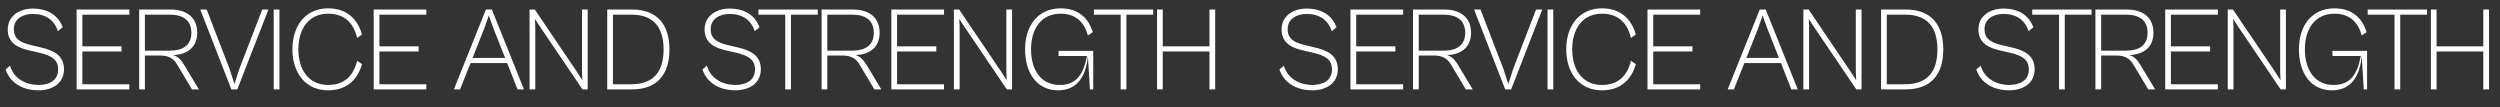
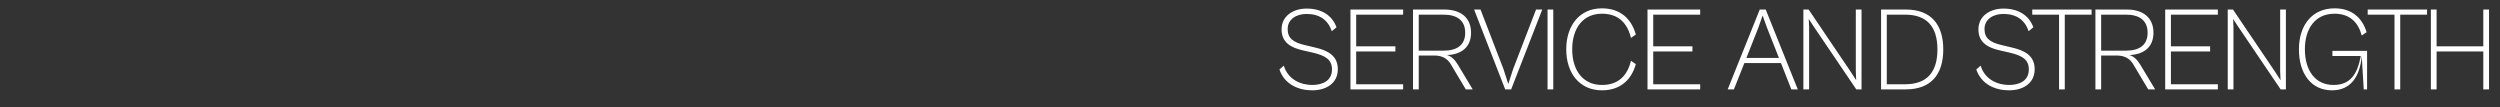
<svg xmlns="http://www.w3.org/2000/svg" width="2098" height="90" viewBox="0 0 2098 90" fill="none">
  <rect x="0" y="0" width="2098" height="90" fill="#333333" stroke="none" />
-   <path d="M32.2 75.8C20.5 75.8 8.9 70.7 4.7 58.3L8.4 55.1C11.9 67 23 71.3 32.2 71.3C40.9 71.3 48.8 67.8 48.8 58.3C48.8 50.2 43.7 46.7 32.4 44.1L24.5 42.3C14.7 40.1 6.5 35.9 6.5 24.7C6.5 13.2 16.5 7.2 27.5 7.2C40 7.2 48.9 12.8 52.6 22.9L48.6 26.2C45.5 16.6 38.1 11.7 27.5 11.7C18.9 11.7 11.6 16.1 11.6 24.4C11.6 32.2 16.5 35.6 25.9 37.8L34.3 39.8C45.2 42.3 53.7 46.6 53.7 58.1C53.7 69.9 44 75.8 32.2 75.8ZM108.51 75H64.31V8H108.51V12.3H69.11V38.9H102.01V43.2H69.11V70.7H108.51V75ZM121.602 75H116.802V8H143.102C156.602 8 165.502 14.6 165.502 27.5C165.502 39.2 157.902 45.7 145.302 46.2C148.802 47.2 151.602 49.7 154.202 53.9L166.902 75H161.102L148.502 53.9C145.902 49.4 141.402 46.6 134.902 46.6H121.602V75ZM142.502 12.3H121.602V42.5H142.602C153.302 42.5 160.602 38.1 160.602 27.5C160.602 16.8 153.302 12.3 142.502 12.3ZM199.156 75H194.156L168.056 8H173.456L192.756 58.1L196.756 70.5L200.756 58.1L220.056 8H225.256L199.156 75ZM234.497 75H229.697V8H234.497V75ZM275.391 75.8C256.491 75.8 245.391 61.3 245.391 41.4C245.391 21.5 256.491 7 275.391 7C291.191 7 300.291 16.3 303.791 29L299.691 31.8C296.891 20.1 289.791 11.5 275.391 11.5C259.291 11.5 250.391 23.9 250.391 41.4C250.391 58.9 259.291 71.3 275.391 71.3C289.791 71.3 296.891 62.7 299.691 51L303.791 53.8C300.291 66.5 291.191 75.8 275.391 75.8ZM357.788 75H313.588V8H357.788V12.3H318.387V38.9H351.288V43.2H318.387V70.7H357.788V75ZM386.094 75H380.894L407.794 8H412.794L439.694 75H434.294L425.594 52.9H394.894L386.094 75ZM406.594 23.3L396.594 48.6H423.894L413.894 23.3L410.194 13L406.594 23.3ZM449.204 75H444.404V8H448.804L483.704 59.6L488.704 67.3L488.404 59.8V8H493.204V75H488.804L452.904 22L448.904 15.9L449.204 22.2V75ZM530.391 75H509.591V8H530.391C551.291 8 561.791 20.3 561.791 41.5C561.791 62.7 551.291 75 530.391 75ZM529.791 12.3H514.391V70.7H529.791C547.591 70.7 556.891 61.1 556.891 41.5C556.891 21.9 547.591 12.3 529.791 12.3ZM616.989 75.8C605.289 75.8 593.689 70.7 589.489 58.3L593.189 55.1C596.689 67 607.789 71.3 616.989 71.3C625.689 71.3 633.589 67.8 633.589 58.3C633.589 50.2 628.489 46.7 617.189 44.1L609.289 42.3C599.489 40.1 591.289 35.9 591.289 24.7C591.289 13.2 601.289 7.2 612.289 7.2C624.789 7.2 633.689 12.8 637.389 22.9L633.389 26.2C630.289 16.6 622.889 11.7 612.289 11.7C603.689 11.7 596.389 16.1 596.389 24.4C596.389 32.2 601.289 35.6 610.689 37.8L619.089 39.8C629.989 42.3 638.489 46.6 638.489 58.1C638.489 69.9 628.789 75.8 616.989 75.8ZM663.763 75H658.963V12.3H636.463V8H686.263V12.3H663.763V75ZM694.282 75H689.482V8H715.782C729.282 8 738.182 14.6 738.182 27.5C738.182 39.2 730.582 45.7 717.982 46.2C721.482 47.2 724.282 49.7 726.882 53.9L739.582 75H733.782L721.182 53.9C718.582 49.4 714.082 46.6 707.582 46.6H694.282V75ZM715.182 12.3H694.282V42.5H715.282C725.982 42.5 733.282 38.1 733.282 27.5C733.282 16.8 725.982 12.3 715.182 12.3ZM792.229 75H748.029V8H792.229V12.3H752.829V38.9H785.729V43.2H752.829V70.7H792.229V75ZM805.321 75H800.521V8H804.921L839.821 59.6L844.821 67.3L844.521 59.8V8H849.321V75H844.921L809.021 22L805.021 15.9L805.321 22.2V75ZM888.058 75.8C870.458 75.8 860.258 61.7 860.258 41.4C860.258 21.4 871.158 7 890.158 7C904.758 7 913.458 15.1 917.058 27L912.958 29.8C910.158 19.2 903.258 11.5 890.158 11.5C873.958 11.5 865.258 23.9 865.258 41.4C865.258 58.9 873.758 71.3 889.258 71.3C903.258 71.3 909.258 62.5 912.158 47H888.358V42.7H917.458V75H914.658L912.958 47C911.458 64.6 903.458 75.8 888.058 75.8ZM945.267 75H940.467V12.3H917.967V8H967.767V12.3H945.267V75ZM975.786 75H970.986V8H975.786V38.9H1014.99V8H1019.79V75H1014.99V43.2H975.786V75Z" fill="white" />
  <path d="M1101.2 75.8C1089.5 75.8 1077.9 70.7 1073.7 58.3L1077.4 55.1C1080.9 67 1092 71.3 1101.2 71.3C1109.9 71.3 1117.8 67.8 1117.8 58.3C1117.8 50.2 1112.7 46.7 1101.4 44.1L1093.5 42.3C1083.7 40.1 1075.5 35.9 1075.5 24.7C1075.5 13.2 1085.5 7.2 1096.5 7.2C1109 7.2 1117.9 12.8 1121.6 22.9L1117.6 26.2C1114.5 16.6 1107.1 11.7 1096.5 11.7C1087.9 11.7 1080.6 16.1 1080.6 24.4C1080.6 32.2 1085.5 35.6 1094.9 37.8L1103.3 39.8C1114.2 42.3 1122.7 46.6 1122.7 58.1C1122.7 69.9 1113 75.8 1101.2 75.8ZM1177.51 75H1133.31V8H1177.51V12.3H1138.11V38.9H1171.01V43.2H1138.11V70.7H1177.51V75ZM1190.6 75H1185.8V8H1212.1C1225.6 8 1234.5 14.6 1234.5 27.5C1234.5 39.2 1226.9 45.7 1214.3 46.2C1217.8 47.2 1220.6 49.7 1223.2 53.9L1235.9 75H1230.1L1217.5 53.9C1214.9 49.4 1210.4 46.6 1203.9 46.6H1190.6V75ZM1211.5 12.3H1190.6V42.5H1211.6C1222.3 42.5 1229.6 38.1 1229.6 27.5C1229.6 16.8 1222.3 12.3 1211.5 12.3ZM1268.16 75H1263.16L1237.06 8H1242.46L1261.76 58.1L1265.76 70.5L1269.76 58.1L1289.06 8H1294.26L1268.16 75ZM1303.5 75H1298.7V8H1303.5V75ZM1344.39 75.8C1325.49 75.8 1314.39 61.3 1314.39 41.4C1314.39 21.5 1325.49 7 1344.39 7C1360.19 7 1369.29 16.3 1372.79 29L1368.69 31.8C1365.89 20.1 1358.79 11.5 1344.39 11.5C1328.29 11.5 1319.39 23.9 1319.39 41.4C1319.39 58.9 1328.29 71.3 1344.39 71.3C1358.79 71.3 1365.89 62.7 1368.69 51L1372.79 53.8C1369.29 66.5 1360.19 75.8 1344.39 75.8ZM1426.79 75H1382.59V8H1426.79V12.3H1387.39V38.9H1420.29V43.2H1387.39V70.7H1426.79V75ZM1455.09 75H1449.89L1476.79 8H1481.79L1508.69 75H1503.29L1494.59 52.9H1463.89L1455.09 75ZM1475.59 23.3L1465.59 48.6H1492.89L1482.89 23.3L1479.19 13L1475.59 23.3ZM1518.2 75H1513.4V8H1517.8L1552.7 59.6L1557.7 67.3L1557.4 59.8V8H1562.2V75H1557.8L1521.9 22L1517.9 15.9L1518.2 22.2V75ZM1599.39 75H1578.59V8H1599.39C1620.29 8 1630.79 20.3 1630.79 41.5C1630.79 62.7 1620.29 75 1599.39 75ZM1598.79 12.3H1583.39V70.7H1598.79C1616.59 70.7 1625.89 61.1 1625.89 41.5C1625.89 21.9 1616.59 12.3 1598.79 12.3ZM1685.99 75.8C1674.29 75.8 1662.69 70.7 1658.49 58.3L1662.19 55.1C1665.69 67 1676.79 71.3 1685.99 71.3C1694.69 71.3 1702.59 67.8 1702.59 58.3C1702.59 50.2 1697.49 46.7 1686.19 44.1L1678.29 42.3C1668.49 40.1 1660.29 35.9 1660.29 24.7C1660.29 13.2 1670.29 7.2 1681.29 7.2C1693.79 7.2 1702.69 12.8 1706.39 22.9L1702.39 26.2C1699.29 16.6 1691.89 11.7 1681.29 11.7C1672.69 11.7 1665.39 16.1 1665.39 24.4C1665.39 32.2 1670.29 35.6 1679.69 37.8L1688.09 39.8C1698.99 42.3 1707.49 46.6 1707.49 58.1C1707.49 69.9 1697.79 75.8 1685.99 75.8ZM1732.76 75H1727.96V12.3H1705.46V8H1755.26V12.3H1732.76V75ZM1763.28 75H1758.48V8H1784.78C1798.28 8 1807.18 14.6 1807.18 27.5C1807.18 39.2 1799.58 45.7 1786.98 46.2C1790.48 47.2 1793.28 49.7 1795.88 53.9L1808.58 75H1802.78L1790.18 53.9C1787.58 49.4 1783.08 46.6 1776.58 46.6H1763.28V75ZM1784.18 12.3H1763.28V42.5H1784.28C1794.98 42.5 1802.28 38.1 1802.28 27.5C1802.28 16.8 1794.98 12.3 1784.18 12.3ZM1861.23 75H1817.03V8H1861.23V12.3H1821.83V38.9H1854.73V43.2H1821.83V70.7H1861.23V75ZM1874.32 75H1869.52V8H1873.92L1908.82 59.6L1913.82 67.3L1913.52 59.8V8H1918.32V75H1913.92L1878.02 22L1874.02 15.9L1874.32 22.2V75ZM1957.06 75.8C1939.46 75.8 1929.26 61.7 1929.26 41.4C1929.26 21.4 1940.16 7 1959.16 7C1973.76 7 1982.46 15.1 1986.06 27L1981.96 29.8C1979.16 19.2 1972.26 11.5 1959.16 11.5C1942.96 11.5 1934.26 23.9 1934.26 41.4C1934.26 58.9 1942.76 71.3 1958.26 71.3C1972.26 71.3 1978.26 62.5 1981.16 47H1957.36V42.7H1986.46V75H1983.66L1981.96 47C1980.46 64.6 1972.46 75.8 1957.06 75.8ZM2014.27 75H2009.47V12.3H1986.97V8H2036.77V12.3H2014.27V75ZM2044.79 75H2039.99V8H2044.79V38.9H2083.99V8H2088.79V75H2083.99V43.2H2044.79V75Z" fill="white" />
</svg>